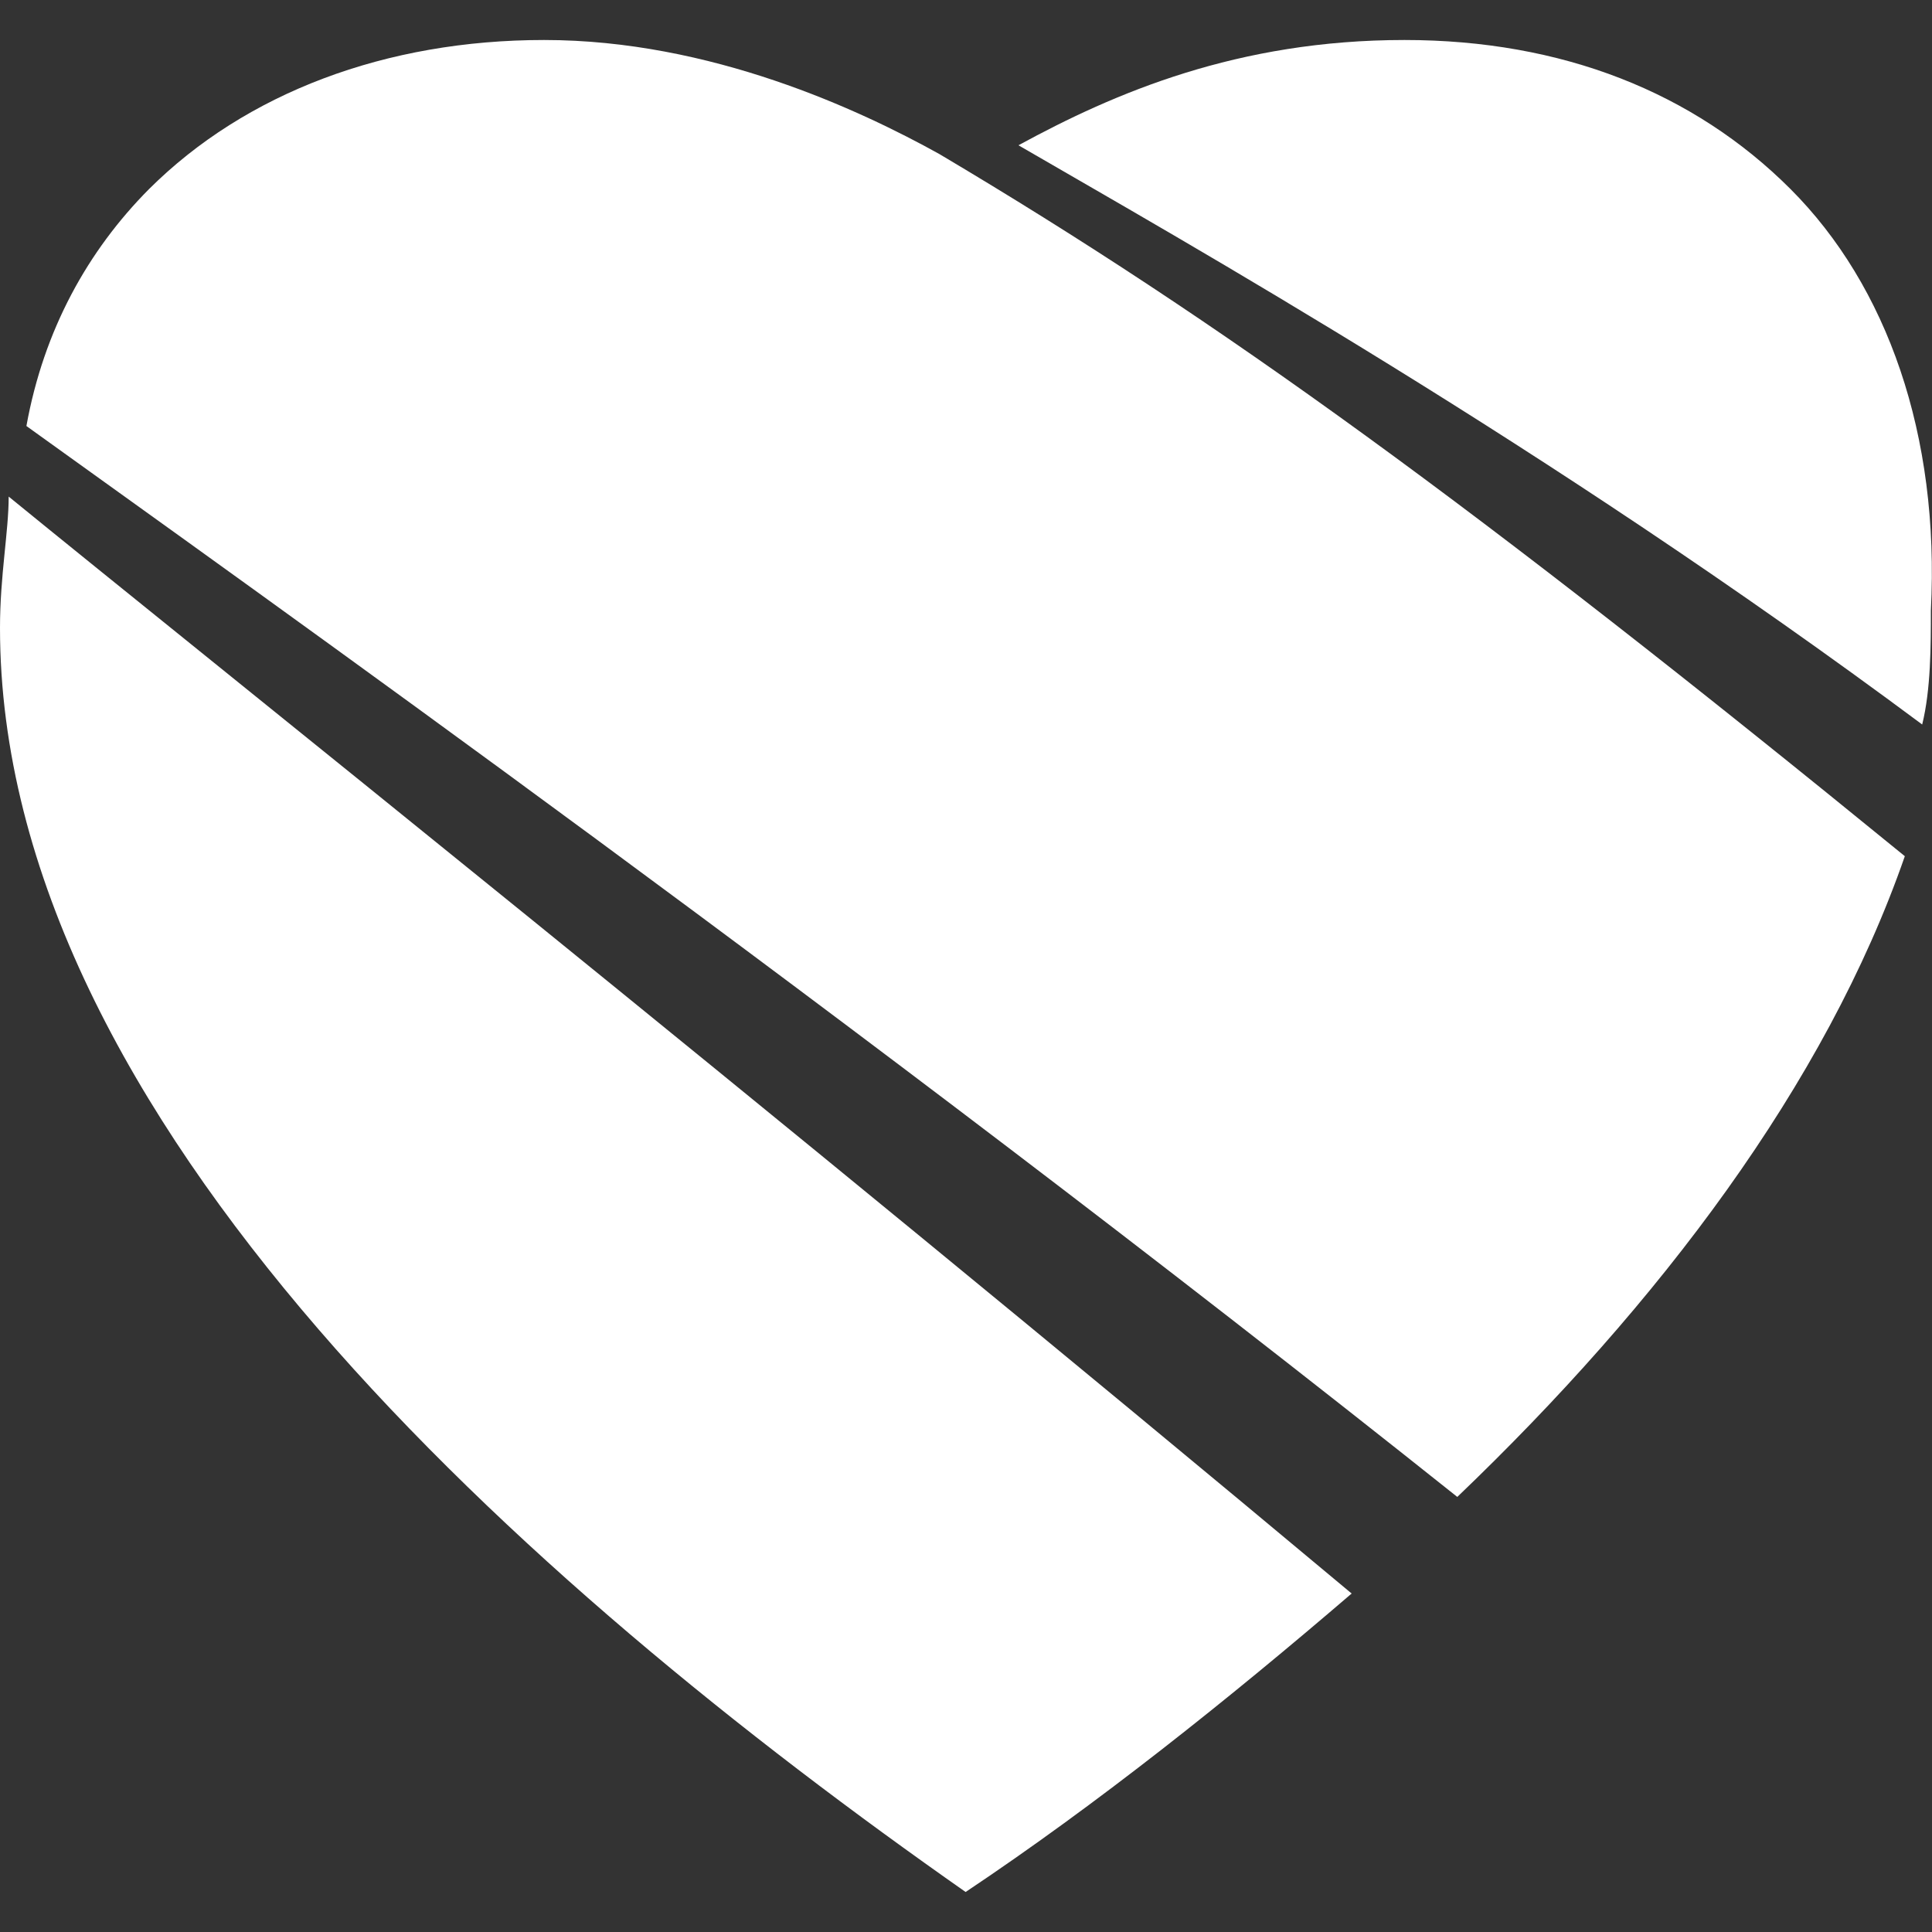
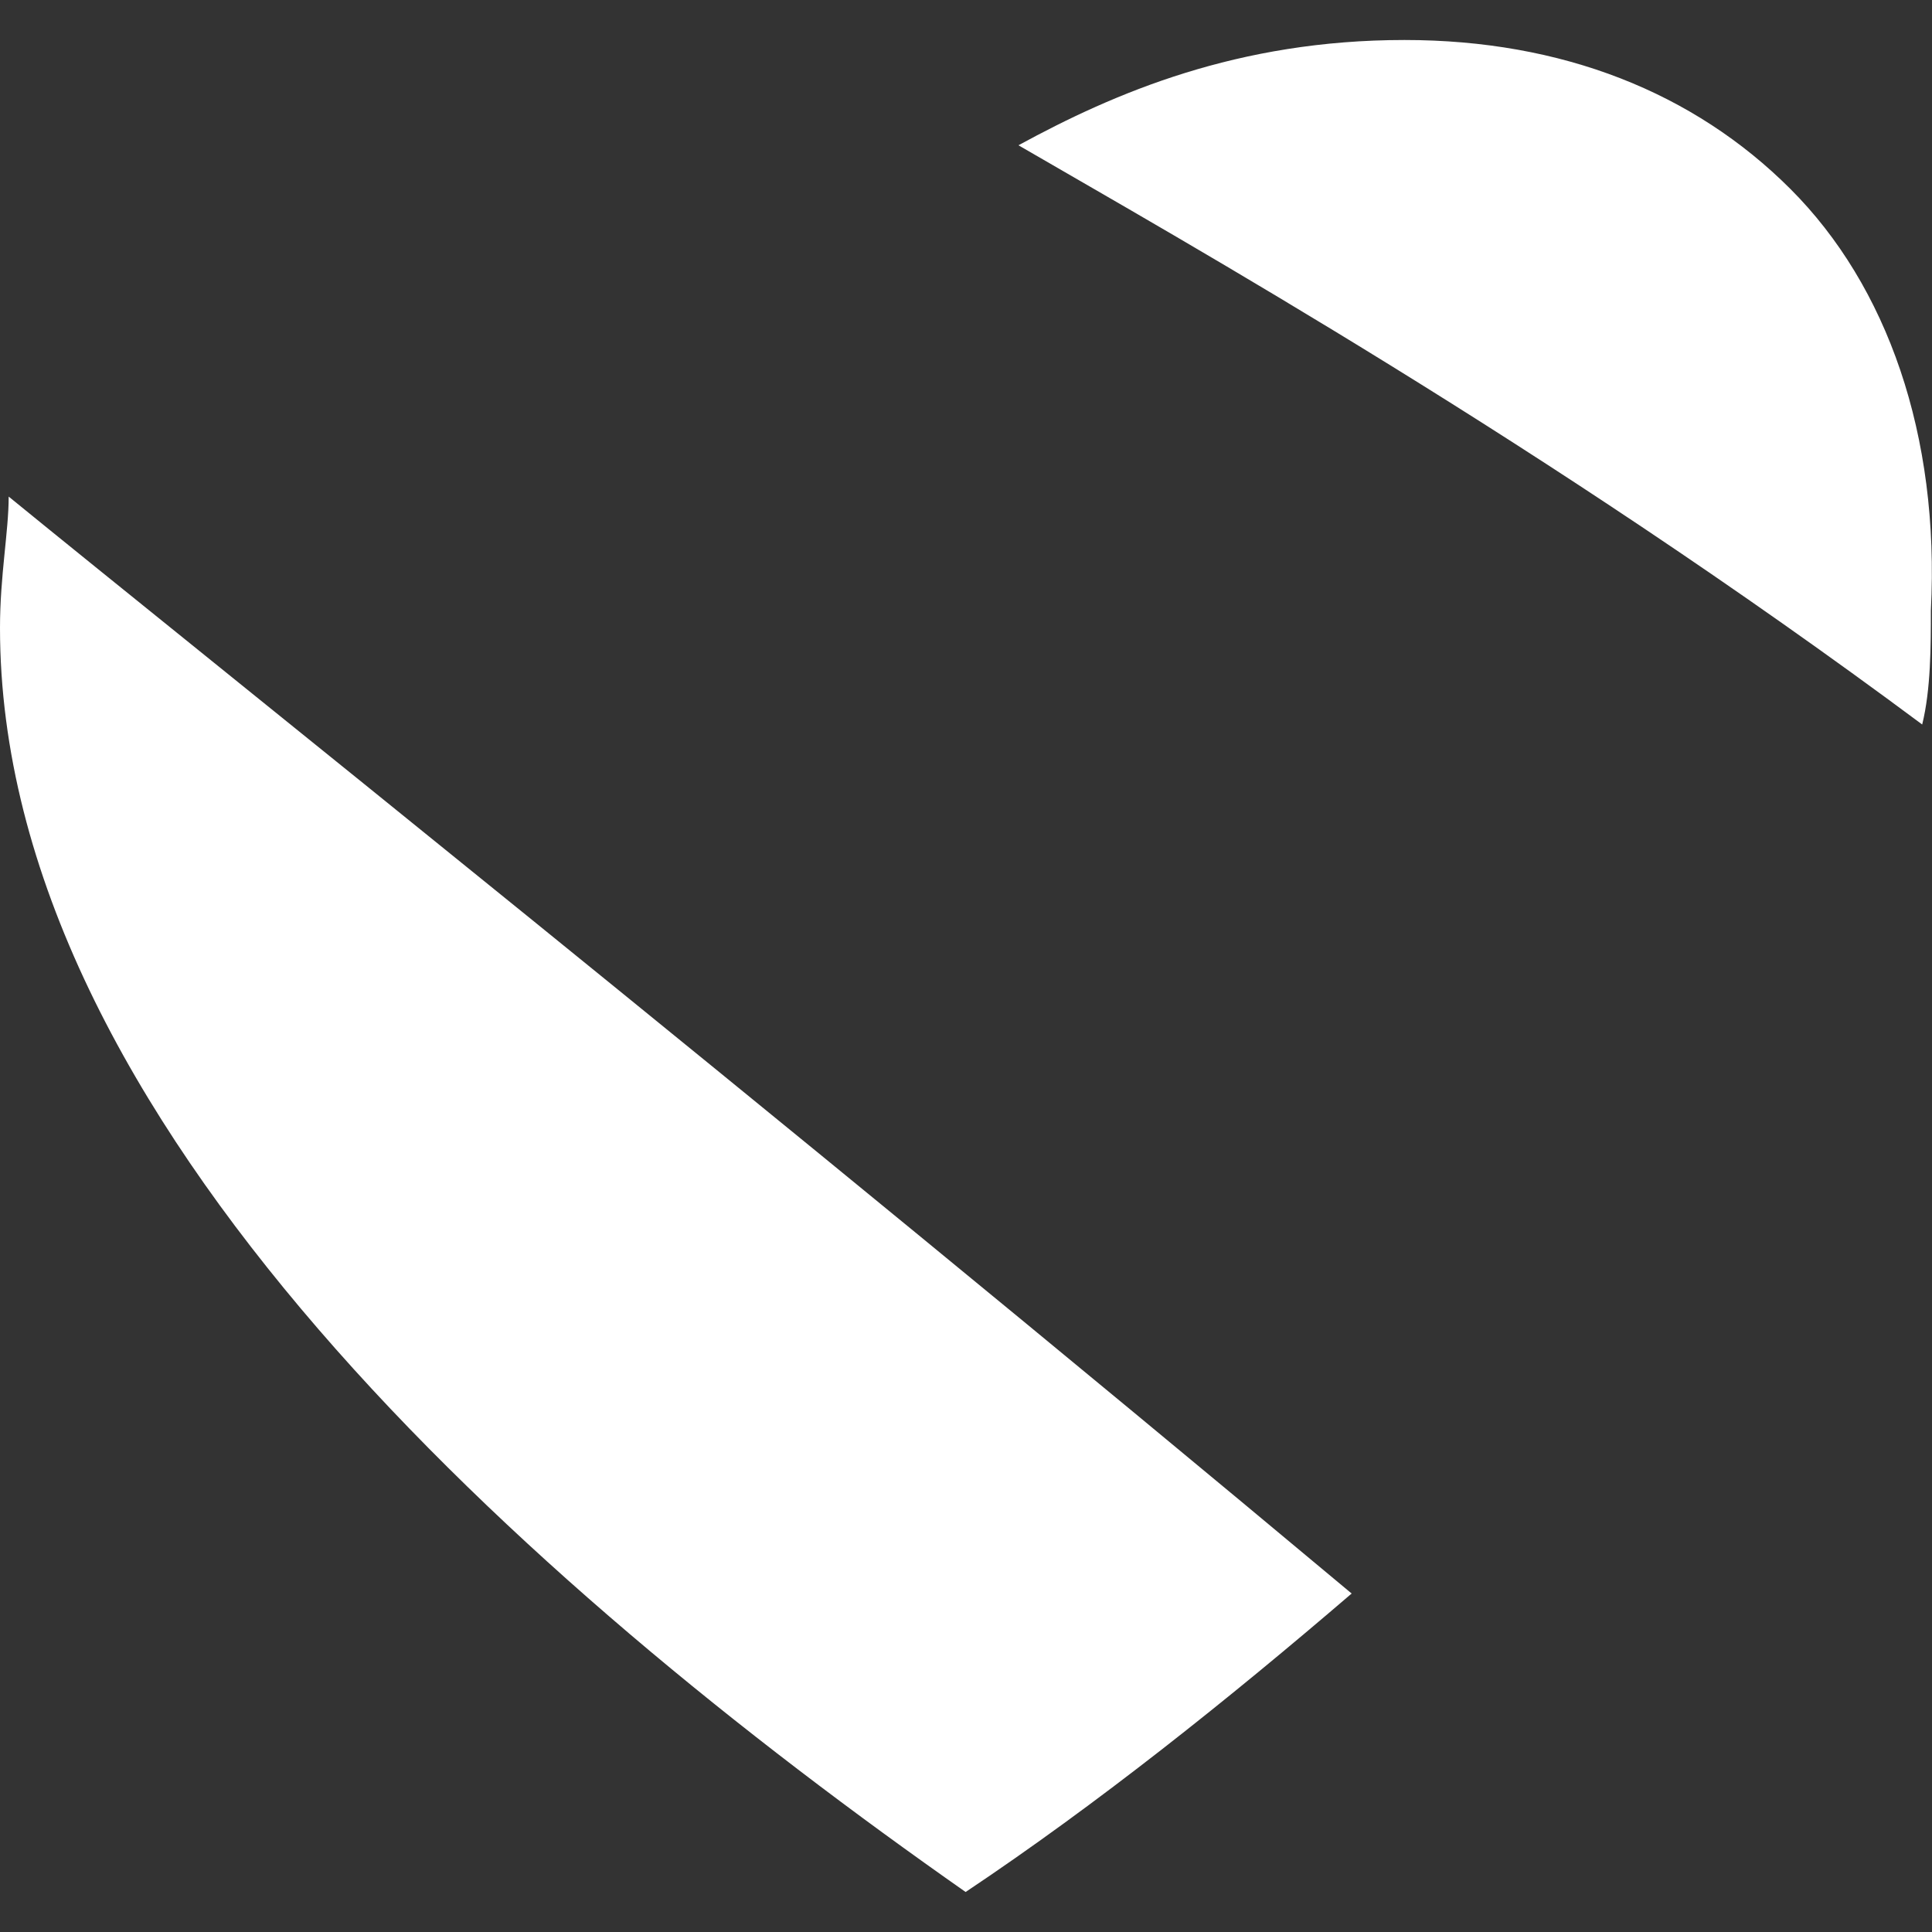
<svg xmlns="http://www.w3.org/2000/svg" version="1.1" id="Southwest_Logo_1_" x="0px" y="0px" viewBox="0 0 512 512" style="enable-background:new 0 0 512 512;" xml:space="preserve">
  <rect x="0" y="0" width="512" height="512" fill="#333333" stroke="none" />
  <style type="text/css">
	.st0{fill:#FFFFFF;}
</style>
  <g>
    <path class="st0" d="M0,166.4c0,130.3,139.6,253.5,255.9,335c34.9-23.3,69.8-51.2,102.3-79.1C202.4,292.1,53.5,173.4,2.3,131.6   C2.3,140.9,0,152.5,0,166.4z" />
-     <path class="st0" d="M504.8,226.9c-114-93-181.4-141.9-255.9-186.1C228,29.2,188.4,10.6,144.2,10.6c-41.9,0-79.1,14-104.7,39.5   C23.3,66.4,11.6,87.4,7,112.9c58.2,41.9,218.7,155.9,379.2,283.8C439.6,345.6,483.8,287.4,504.8,226.9z" />
-     <path class="st0" d="M474.5,50.1c-25.6-25.6-60.5-39.5-102.3-39.5c-44.2,0-76.8,14-102.3,27.9C314,64.1,409.4,117.6,509.4,192   c2.3-9.3,2.3-20.9,2.3-30.2C514.1,115.3,500.1,75.7,474.5,50.1z" />
+     <path class="st0" d="M474.5,50.1c-25.6-25.6-60.5-39.5-102.3-39.5c-44.2,0-76.8,14-102.3,27.9C314,64.1,409.4,117.6,509.4,192   c2.3-9.3,2.3-20.9,2.3-30.2C514.1,115.3,500.1,75.7,474.5,50.1" />
  </g>
</svg>